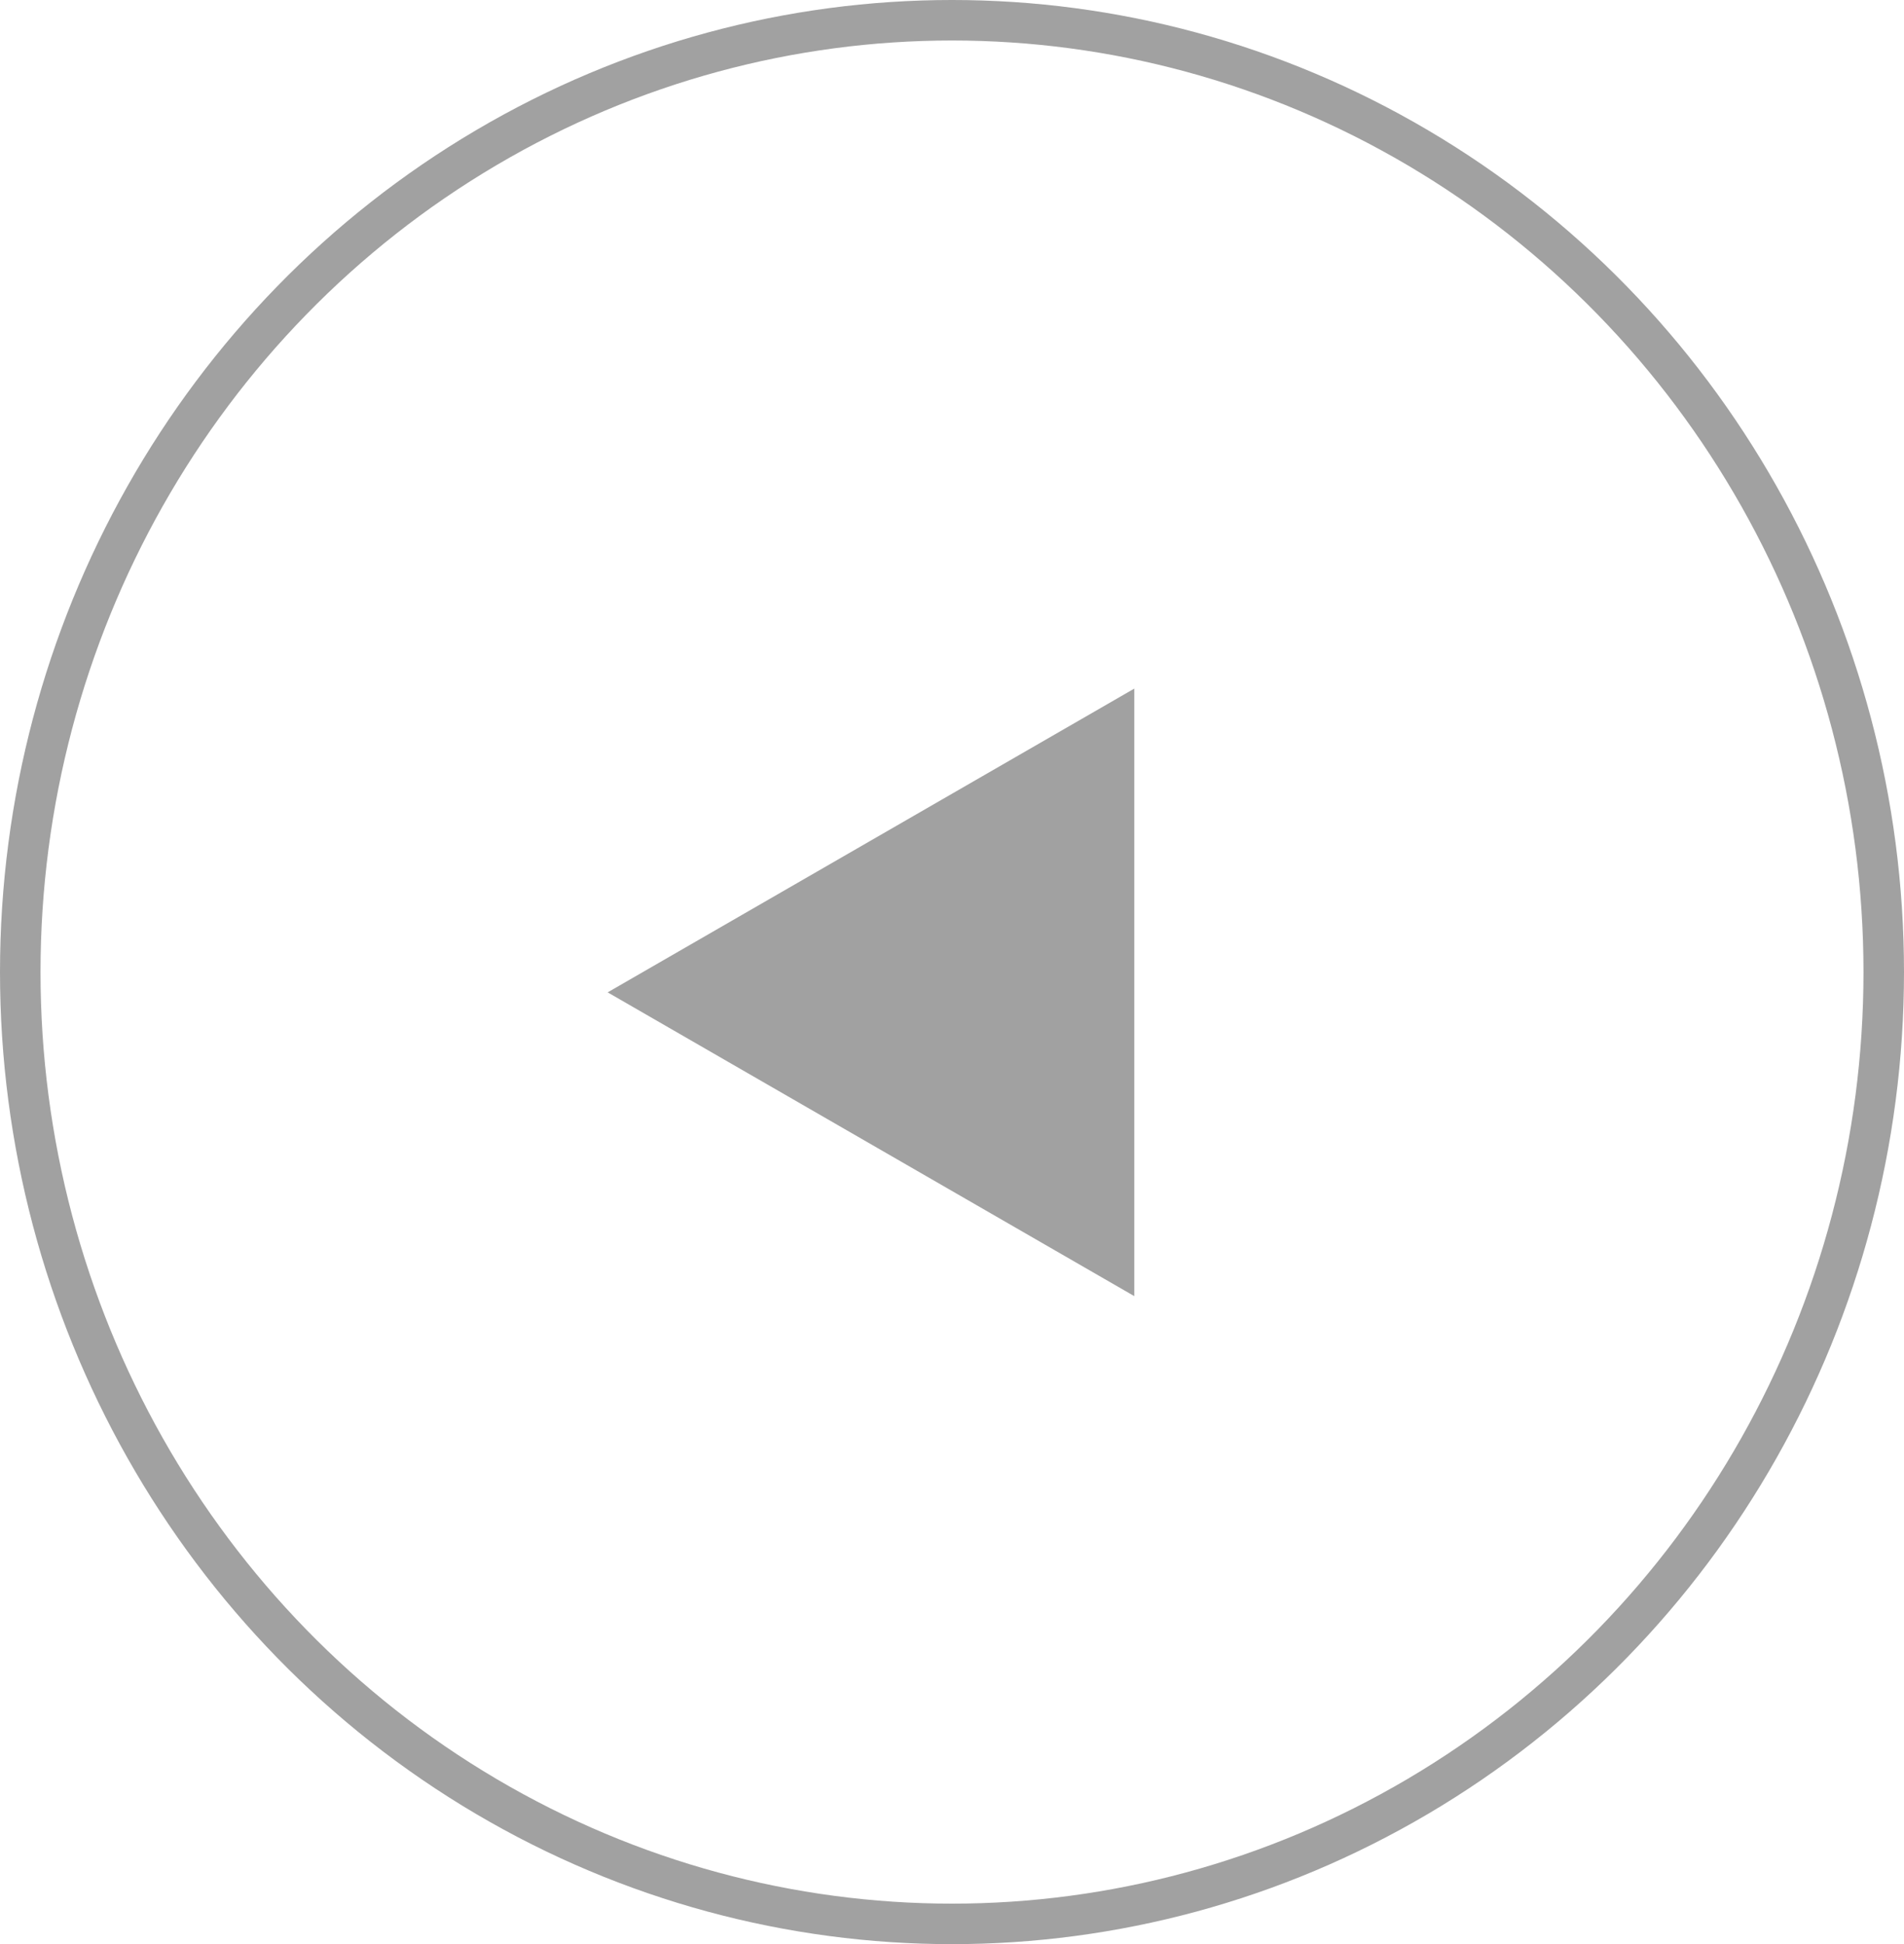
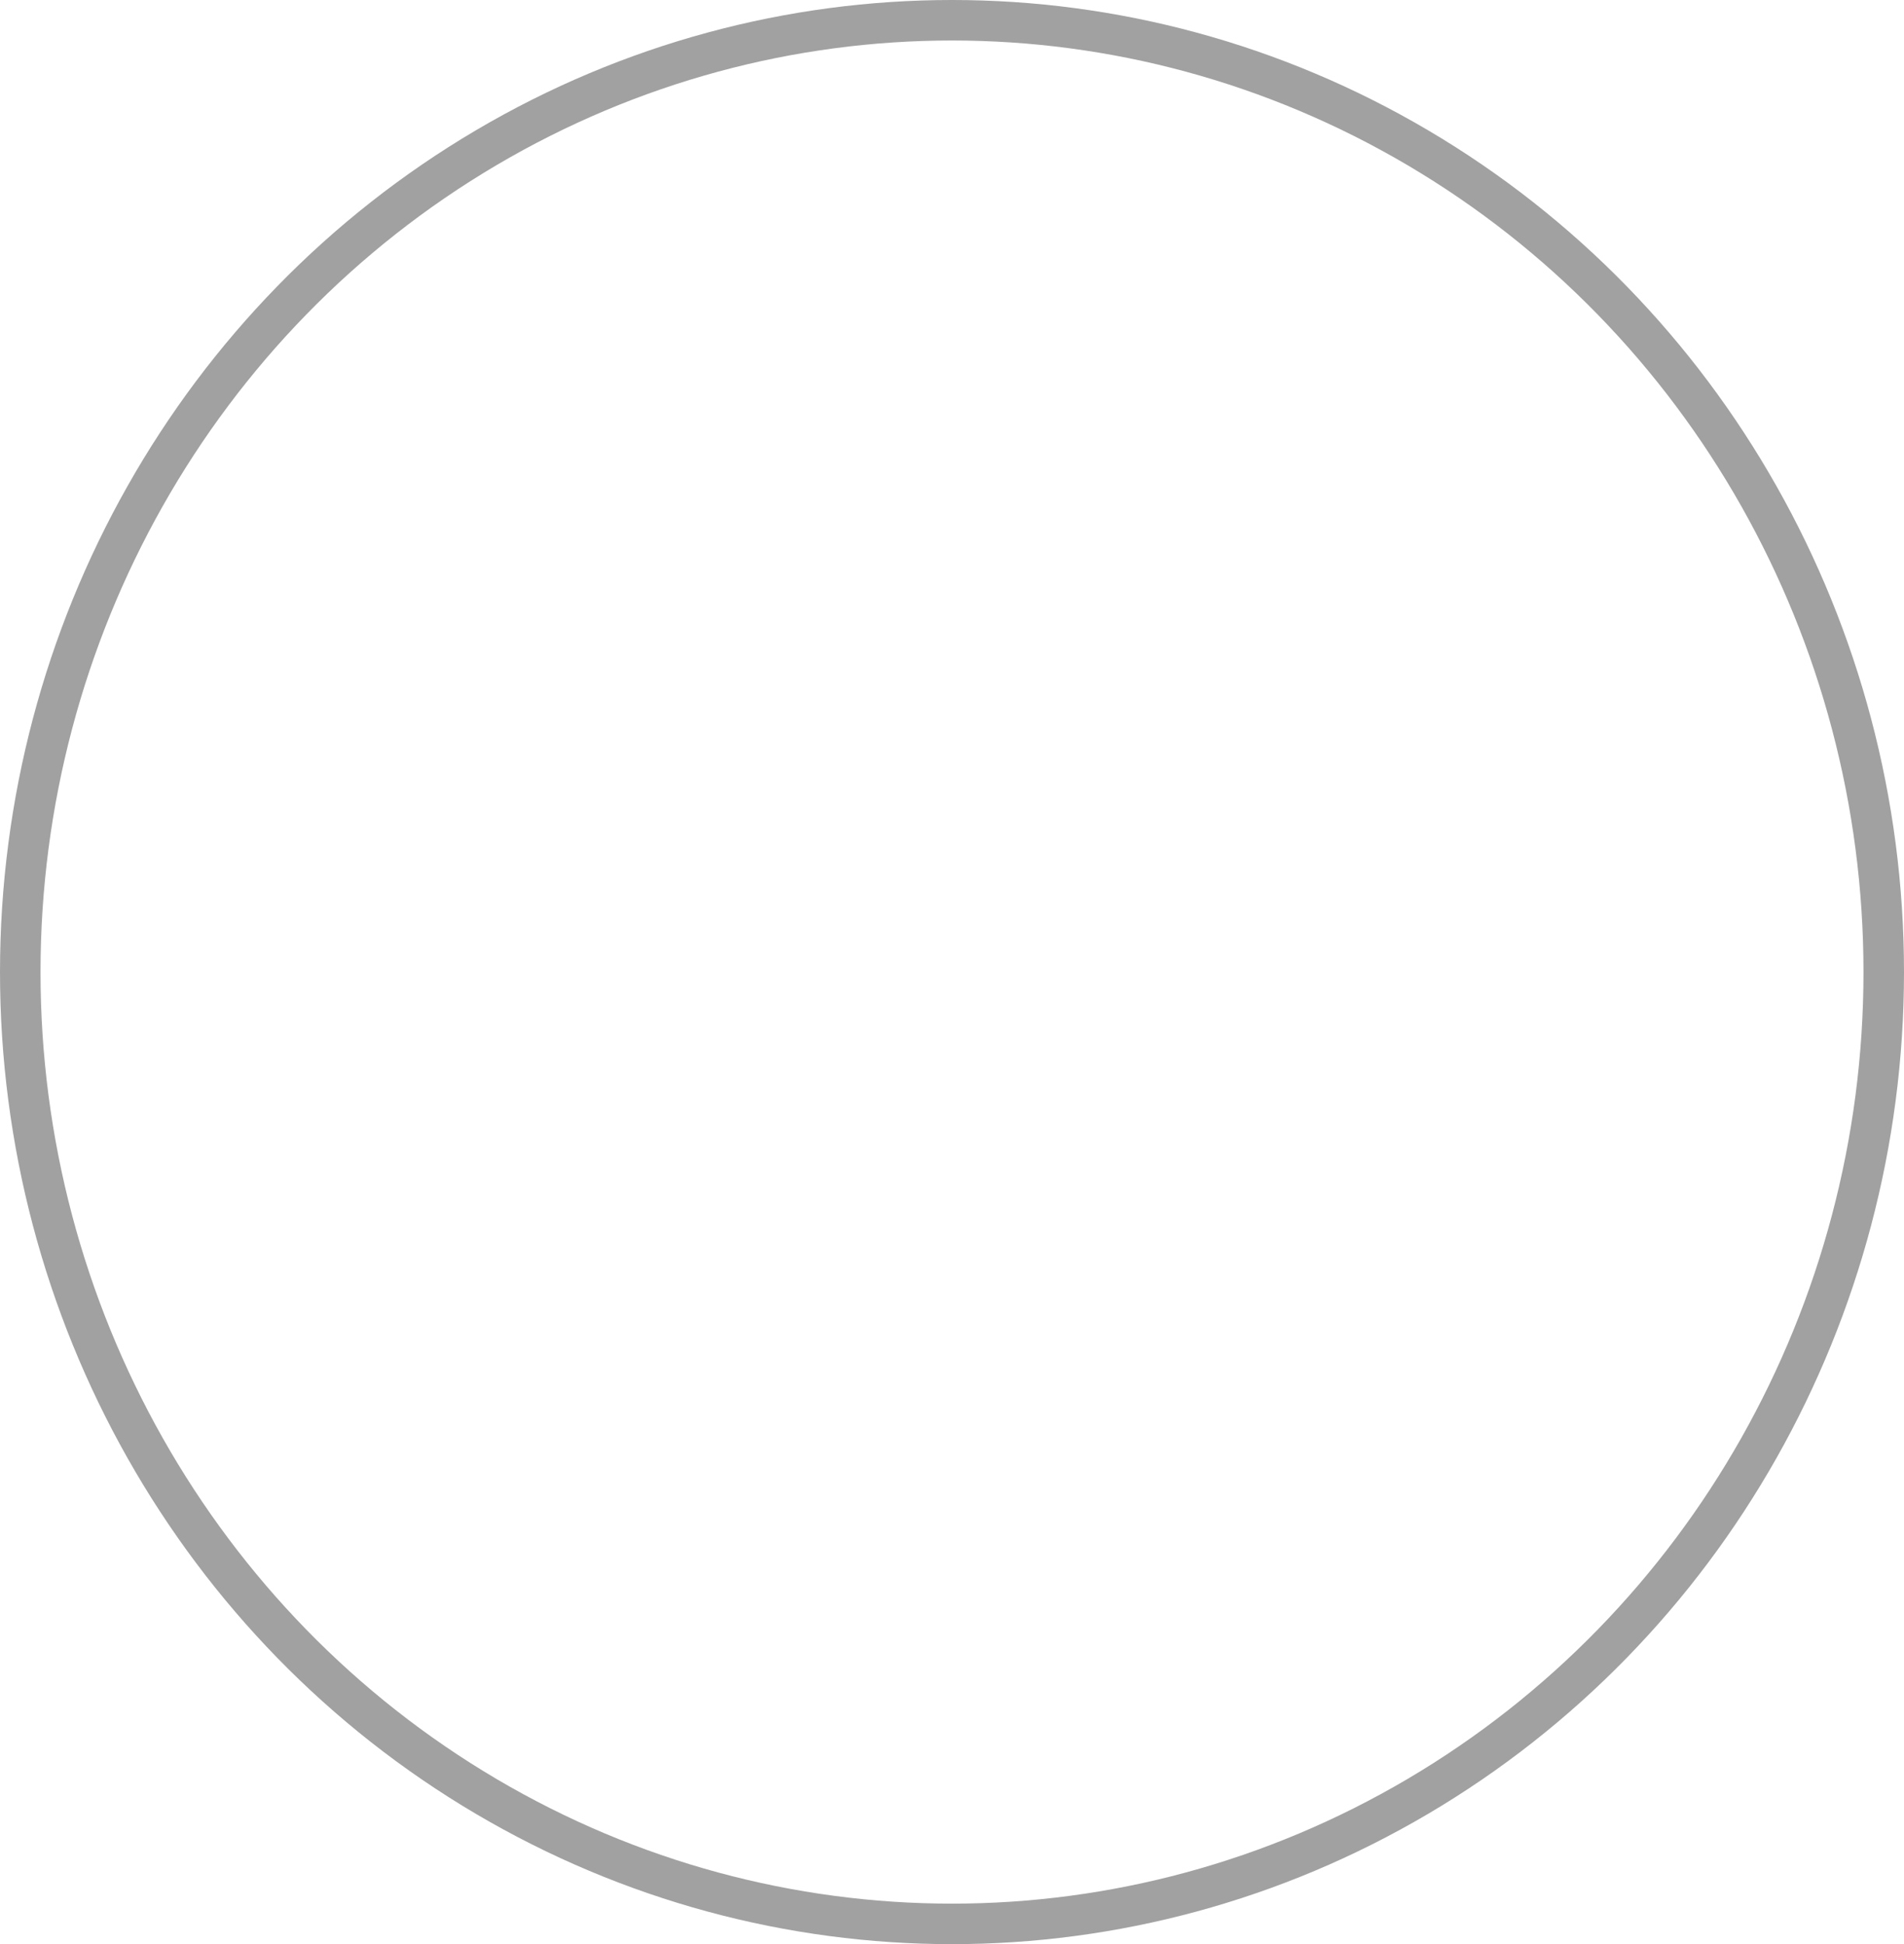
<svg xmlns="http://www.w3.org/2000/svg" width="47" height="48" viewBox="0 0 47 48">
  <g id="Group_940" data-name="Group 940" transform="translate(0 0.471)">
    <g id="Ellipse_335" data-name="Ellipse 335" transform="translate(47 47.529) rotate(180)" fill="none" stroke="#a1a1a1" stroke-width="1">
      <ellipse cx="23.5" cy="24" rx="23.5" ry="24" stroke="none" />
      <ellipse cx="23.5" cy="24" rx="23" ry="23.5" fill="none" />
    </g>
    <g id="Group_939" data-name="Group 939" transform="translate(28.235 31.765) rotate(180)">
-       <path id="Polygon_5" data-name="Polygon 5" d="M7.5,0,15,13H0Z" transform="translate(13.235 0.235) rotate(90)" fill="#a1a1a1" />
-     </g>
+       </g>
  </g>
</svg>